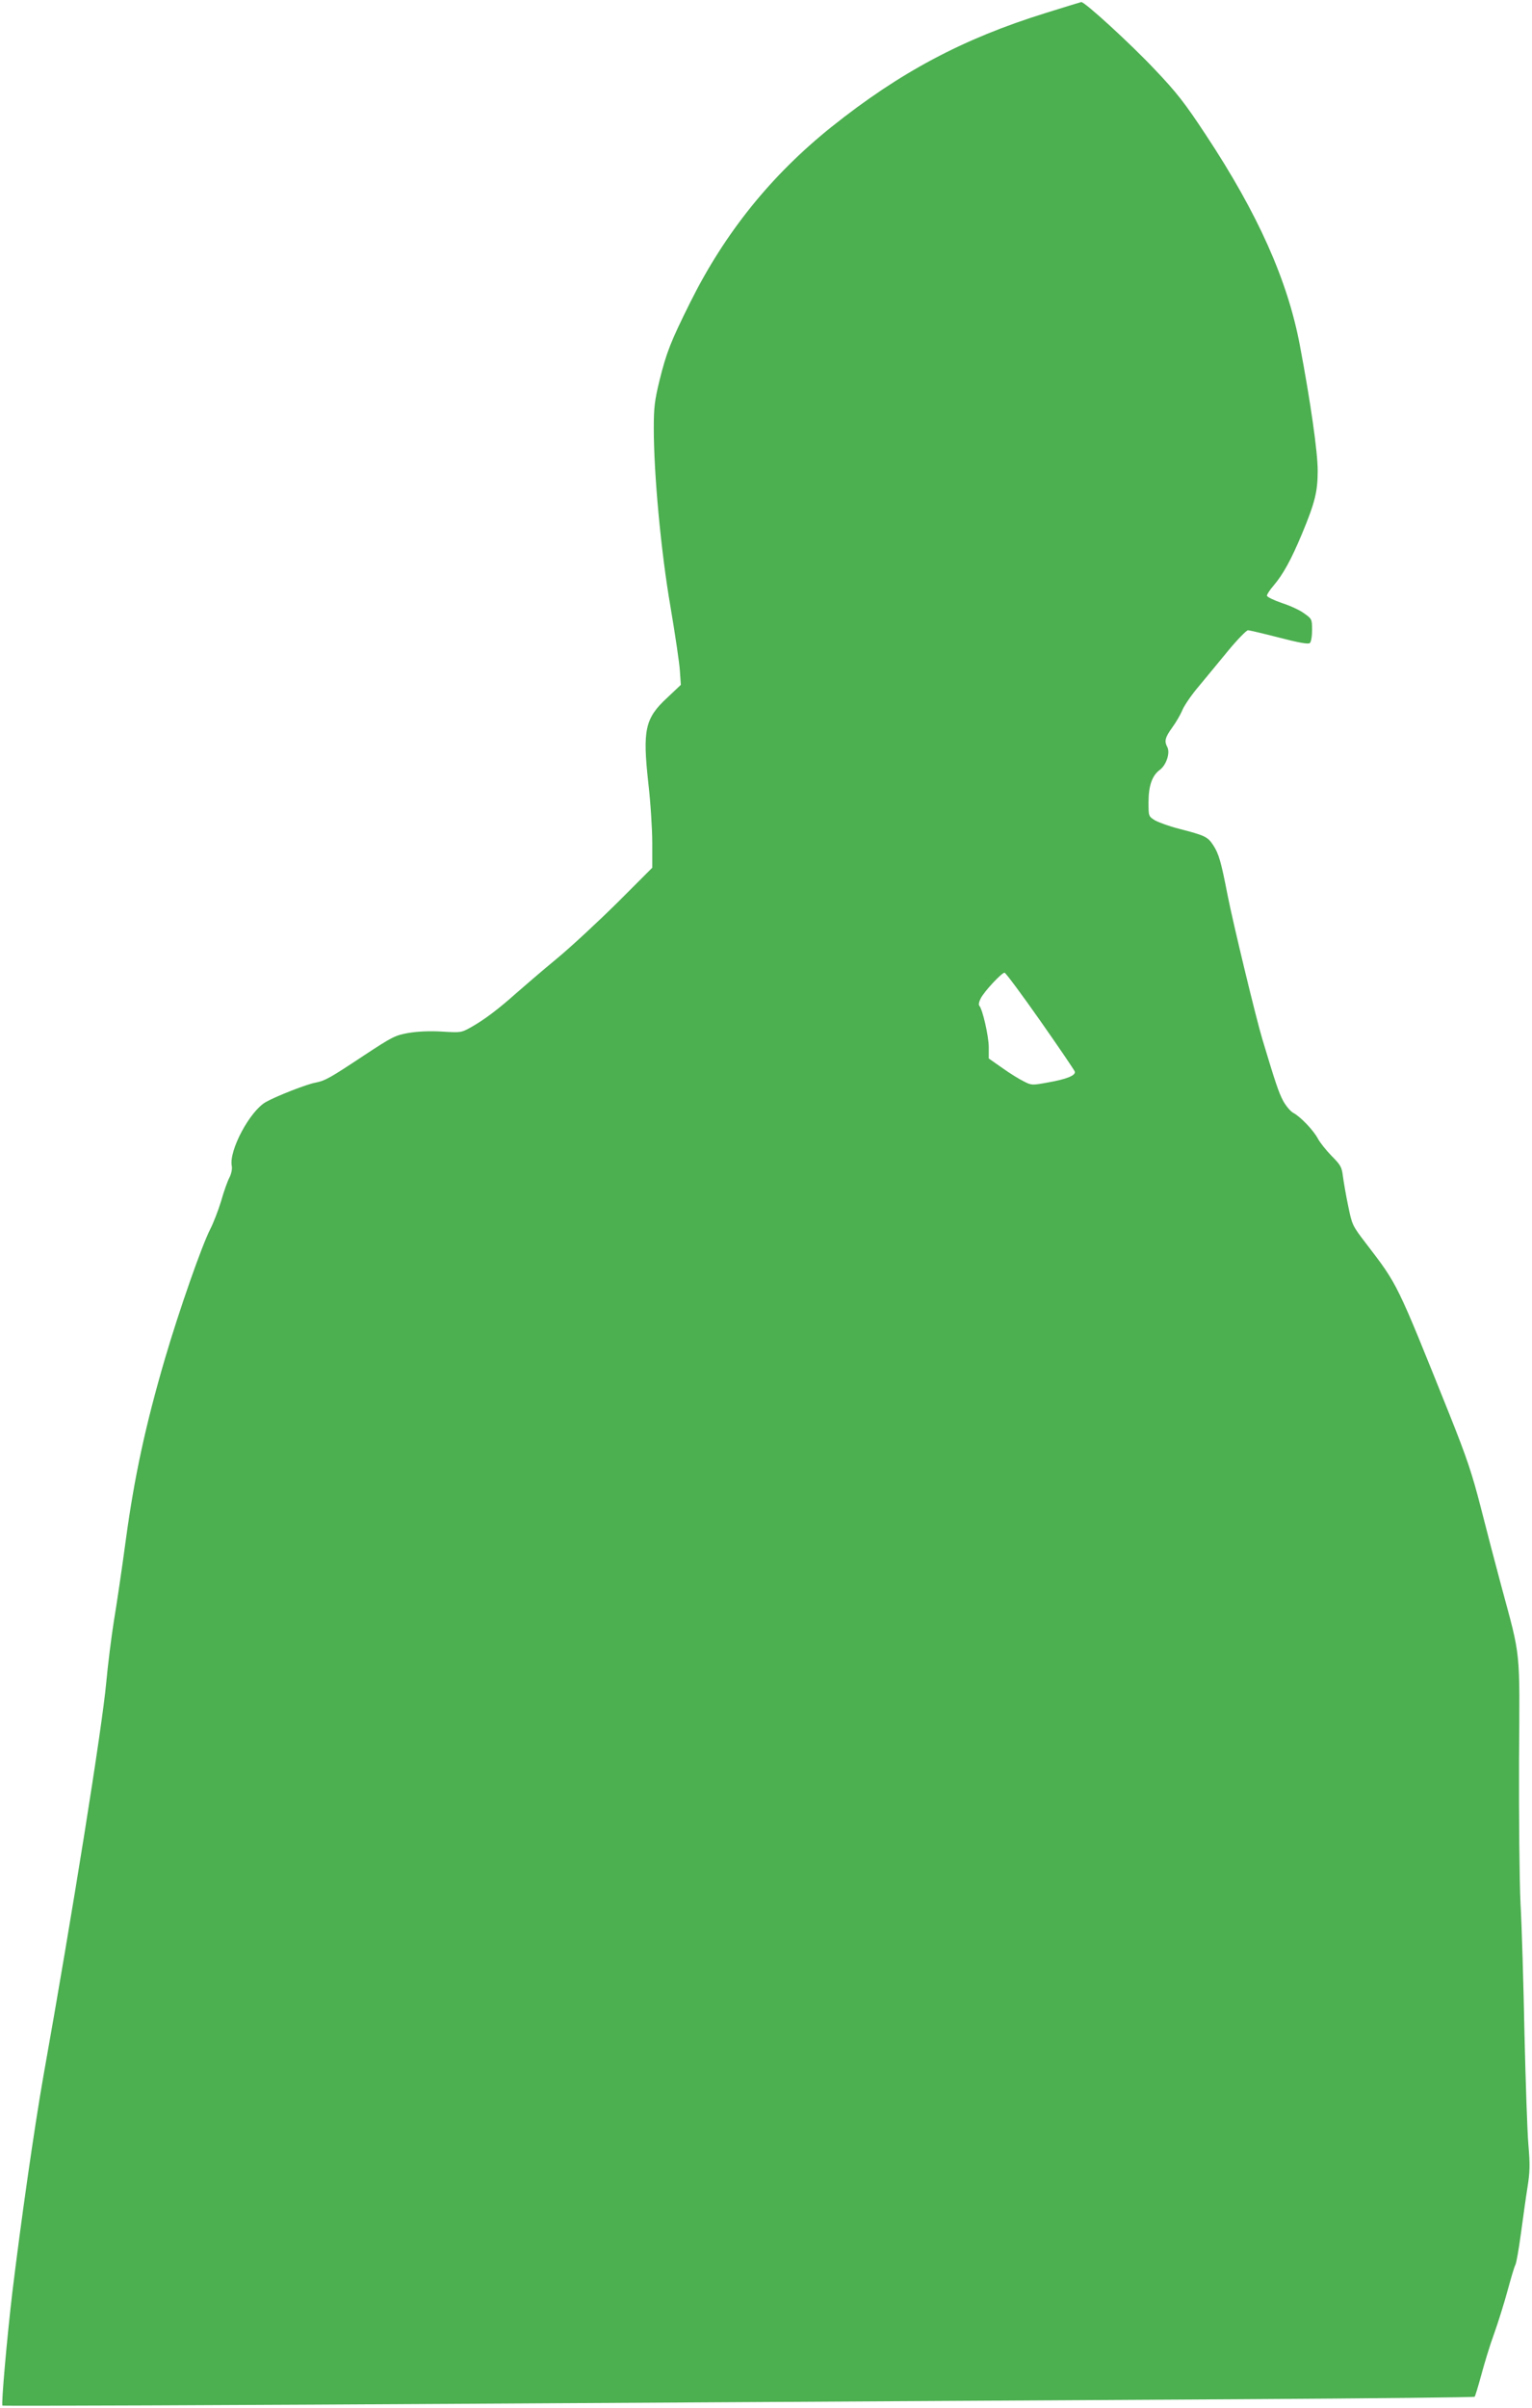
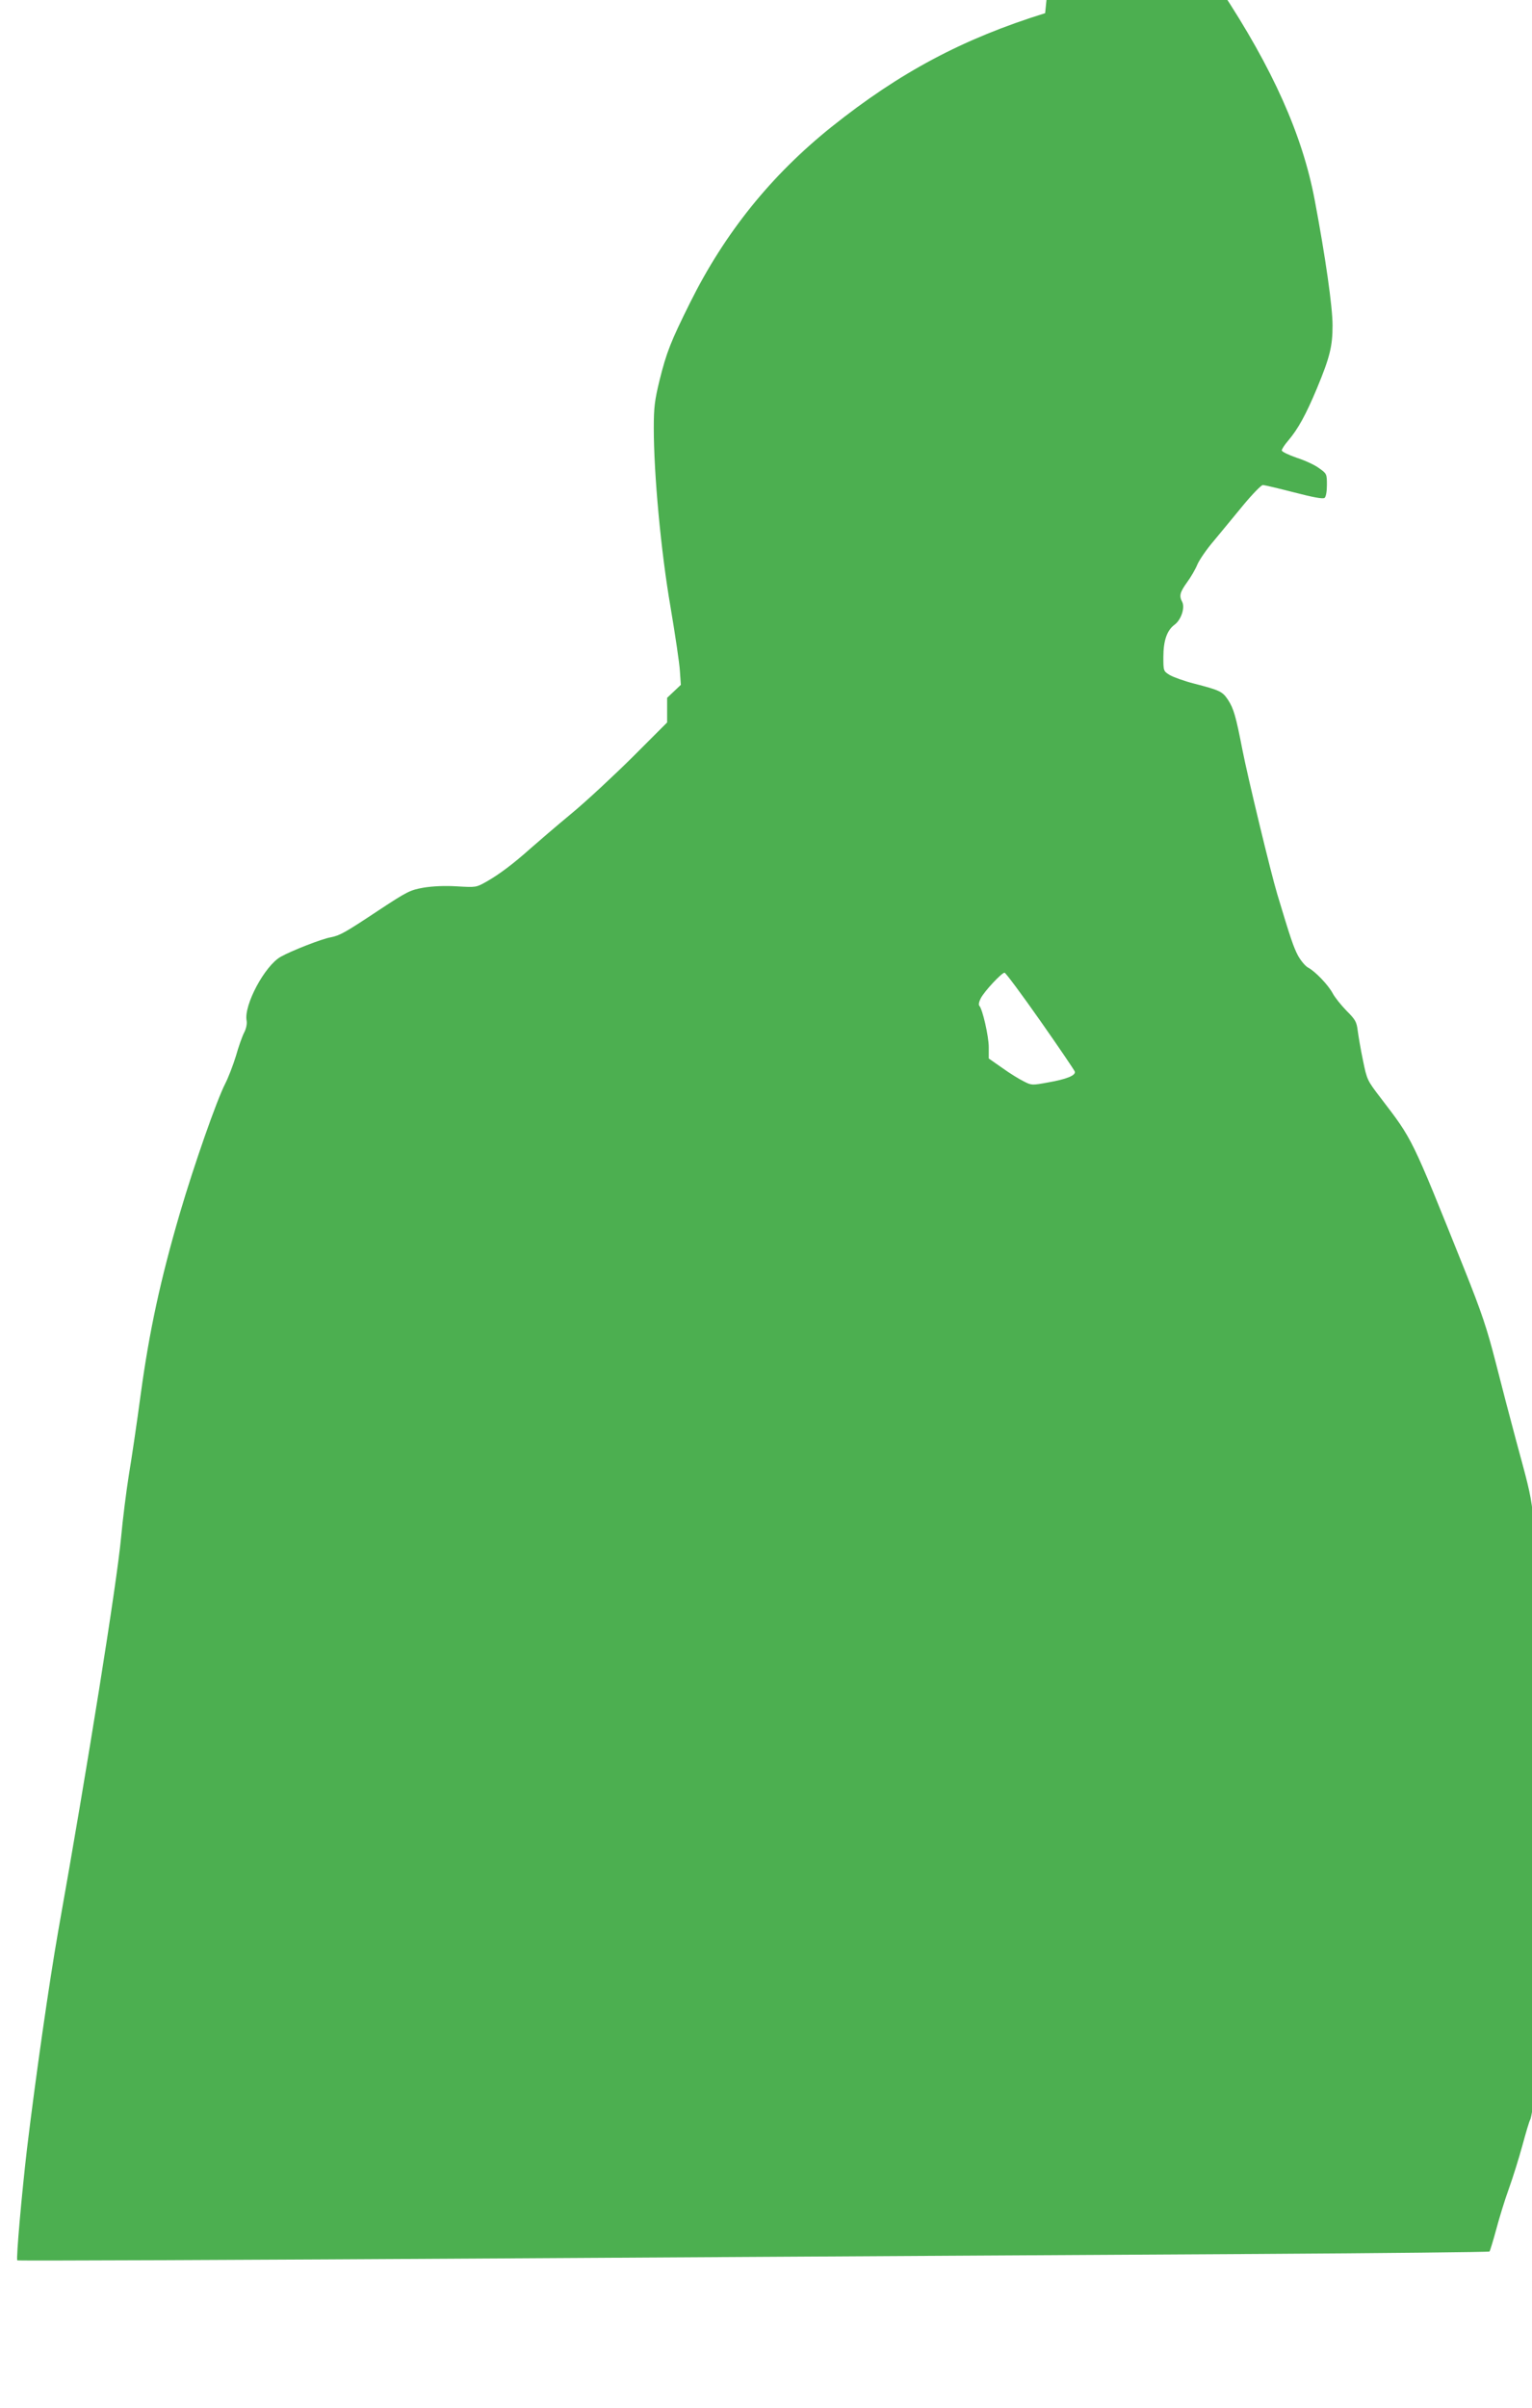
<svg xmlns="http://www.w3.org/2000/svg" version="1.0" width="815pt" height="1280pt" viewBox="0 0 815 1280" preserveAspectRatio="xMidYMid meet">
  <g transform="translate(0,1280) scale(0.1,-0.1)" fill="#4caf50" stroke="none">
-     <path d="M5560 12730 c-438 -136 -774 -315 -1137 -605 -321 -257 -568 -564 -752 -934 -103 -207 -125 -263 -162 -411 -26 -107 -31 -144 -31 -255 0 -243 38 -657 89 -951 25 -148 48 -302 50 -341 l5 -73 -73 -69 c-118 -109 -131 -171 -100 -453 12 -103 21 -247 21 -319 l0 -131 -182 -182 c-101 -100 -248 -237 -328 -303 -80 -66 -176 -149 -215 -183 -94 -84 -169 -140 -236 -178 -55 -31 -56 -31 -157 -25 -66 4 -128 1 -178 -7 -72 -13 -86 -20 -238 -120 -181 -120 -206 -134 -256 -144 -47 -8 -210 -72 -265 -103 -85 -47 -198 -258 -182 -340 3 -16 -2 -42 -13 -63 -10 -19 -30 -75 -44 -125 -15 -49 -41 -116 -57 -147 -46 -90 -165 -430 -241 -688 -104 -355 -163 -630 -208 -960 -21 -157 -50 -352 -64 -435 -13 -82 -32 -231 -41 -330 -22 -239 -178 -1215 -335 -2095 -48 -274 -118 -762 -165 -1150 -28 -239 -59 -589 -52 -596 3 -3 1210 2 2683 11 1474 9 3233 19 3911 23 677 4 1234 10 1238 13 3 4 19 56 35 115 16 60 46 159 68 219 22 61 54 164 72 230 18 66 36 128 42 138 5 10 18 84 29 165 11 81 26 191 35 246 13 82 14 120 5 225 -6 69 -15 335 -21 591 -5 256 -14 567 -21 692 -6 124 -9 466 -8 760 4 607 11 538 -95 931 -30 111 -79 299 -109 417 -46 179 -74 262 -165 490 -286 712 -274 687 -445 911 -73 95 -74 98 -95 200 -12 57 -24 128 -28 158 -6 48 -12 59 -60 107 -29 30 -62 71 -73 92 -24 45 -93 117 -131 137 -15 8 -39 37 -54 64 -24 46 -40 93 -110 326 -34 112 -158 626 -186 770 -34 175 -46 217 -76 263 -30 45 -43 51 -182 87 -51 13 -109 34 -128 45 -34 21 -34 22 -34 96 0 87 19 142 60 172 35 26 56 91 40 121 -17 32 -12 51 26 104 20 27 45 70 55 95 11 25 50 82 88 126 37 45 107 129 156 189 49 59 96 107 104 107 9 0 84 -18 166 -39 104 -27 154 -36 163 -29 7 6 12 34 12 69 0 57 -1 60 -41 88 -22 17 -76 42 -120 56 -43 15 -79 32 -79 39 0 7 15 30 34 52 52 61 94 137 153 278 69 166 83 224 83 335 0 98 -38 365 -95 666 -65 345 -223 699 -500 1118 -112 170 -155 225 -272 348 -126 134 -374 361 -391 358 -4 -1 -90 -27 -192 -59z m-25 -5357 c99 -141 181 -262 183 -269 5 -20 -44 -40 -141 -57 -87 -16 -89 -16 -130 5 -23 11 -75 43 -114 71 l-73 51 0 60 c0 58 -33 202 -50 220 -5 5 -2 22 7 39 19 38 112 137 127 137 6 0 92 -116 191 -257z" />
+     <path d="M5560 12730 c-438 -136 -774 -315 -1137 -605 -321 -257 -568 -564 -752 -934 -103 -207 -125 -263 -162 -411 -26 -107 -31 -144 -31 -255 0 -243 38 -657 89 -951 25 -148 48 -302 50 -341 l5 -73 -73 -69 l0 -131 -182 -182 c-101 -100 -248 -237 -328 -303 -80 -66 -176 -149 -215 -183 -94 -84 -169 -140 -236 -178 -55 -31 -56 -31 -157 -25 -66 4 -128 1 -178 -7 -72 -13 -86 -20 -238 -120 -181 -120 -206 -134 -256 -144 -47 -8 -210 -72 -265 -103 -85 -47 -198 -258 -182 -340 3 -16 -2 -42 -13 -63 -10 -19 -30 -75 -44 -125 -15 -49 -41 -116 -57 -147 -46 -90 -165 -430 -241 -688 -104 -355 -163 -630 -208 -960 -21 -157 -50 -352 -64 -435 -13 -82 -32 -231 -41 -330 -22 -239 -178 -1215 -335 -2095 -48 -274 -118 -762 -165 -1150 -28 -239 -59 -589 -52 -596 3 -3 1210 2 2683 11 1474 9 3233 19 3911 23 677 4 1234 10 1238 13 3 4 19 56 35 115 16 60 46 159 68 219 22 61 54 164 72 230 18 66 36 128 42 138 5 10 18 84 29 165 11 81 26 191 35 246 13 82 14 120 5 225 -6 69 -15 335 -21 591 -5 256 -14 567 -21 692 -6 124 -9 466 -8 760 4 607 11 538 -95 931 -30 111 -79 299 -109 417 -46 179 -74 262 -165 490 -286 712 -274 687 -445 911 -73 95 -74 98 -95 200 -12 57 -24 128 -28 158 -6 48 -12 59 -60 107 -29 30 -62 71 -73 92 -24 45 -93 117 -131 137 -15 8 -39 37 -54 64 -24 46 -40 93 -110 326 -34 112 -158 626 -186 770 -34 175 -46 217 -76 263 -30 45 -43 51 -182 87 -51 13 -109 34 -128 45 -34 21 -34 22 -34 96 0 87 19 142 60 172 35 26 56 91 40 121 -17 32 -12 51 26 104 20 27 45 70 55 95 11 25 50 82 88 126 37 45 107 129 156 189 49 59 96 107 104 107 9 0 84 -18 166 -39 104 -27 154 -36 163 -29 7 6 12 34 12 69 0 57 -1 60 -41 88 -22 17 -76 42 -120 56 -43 15 -79 32 -79 39 0 7 15 30 34 52 52 61 94 137 153 278 69 166 83 224 83 335 0 98 -38 365 -95 666 -65 345 -223 699 -500 1118 -112 170 -155 225 -272 348 -126 134 -374 361 -391 358 -4 -1 -90 -27 -192 -59z m-25 -5357 c99 -141 181 -262 183 -269 5 -20 -44 -40 -141 -57 -87 -16 -89 -16 -130 5 -23 11 -75 43 -114 71 l-73 51 0 60 c0 58 -33 202 -50 220 -5 5 -2 22 7 39 19 38 112 137 127 137 6 0 92 -116 191 -257z" />
  </g>
</svg>